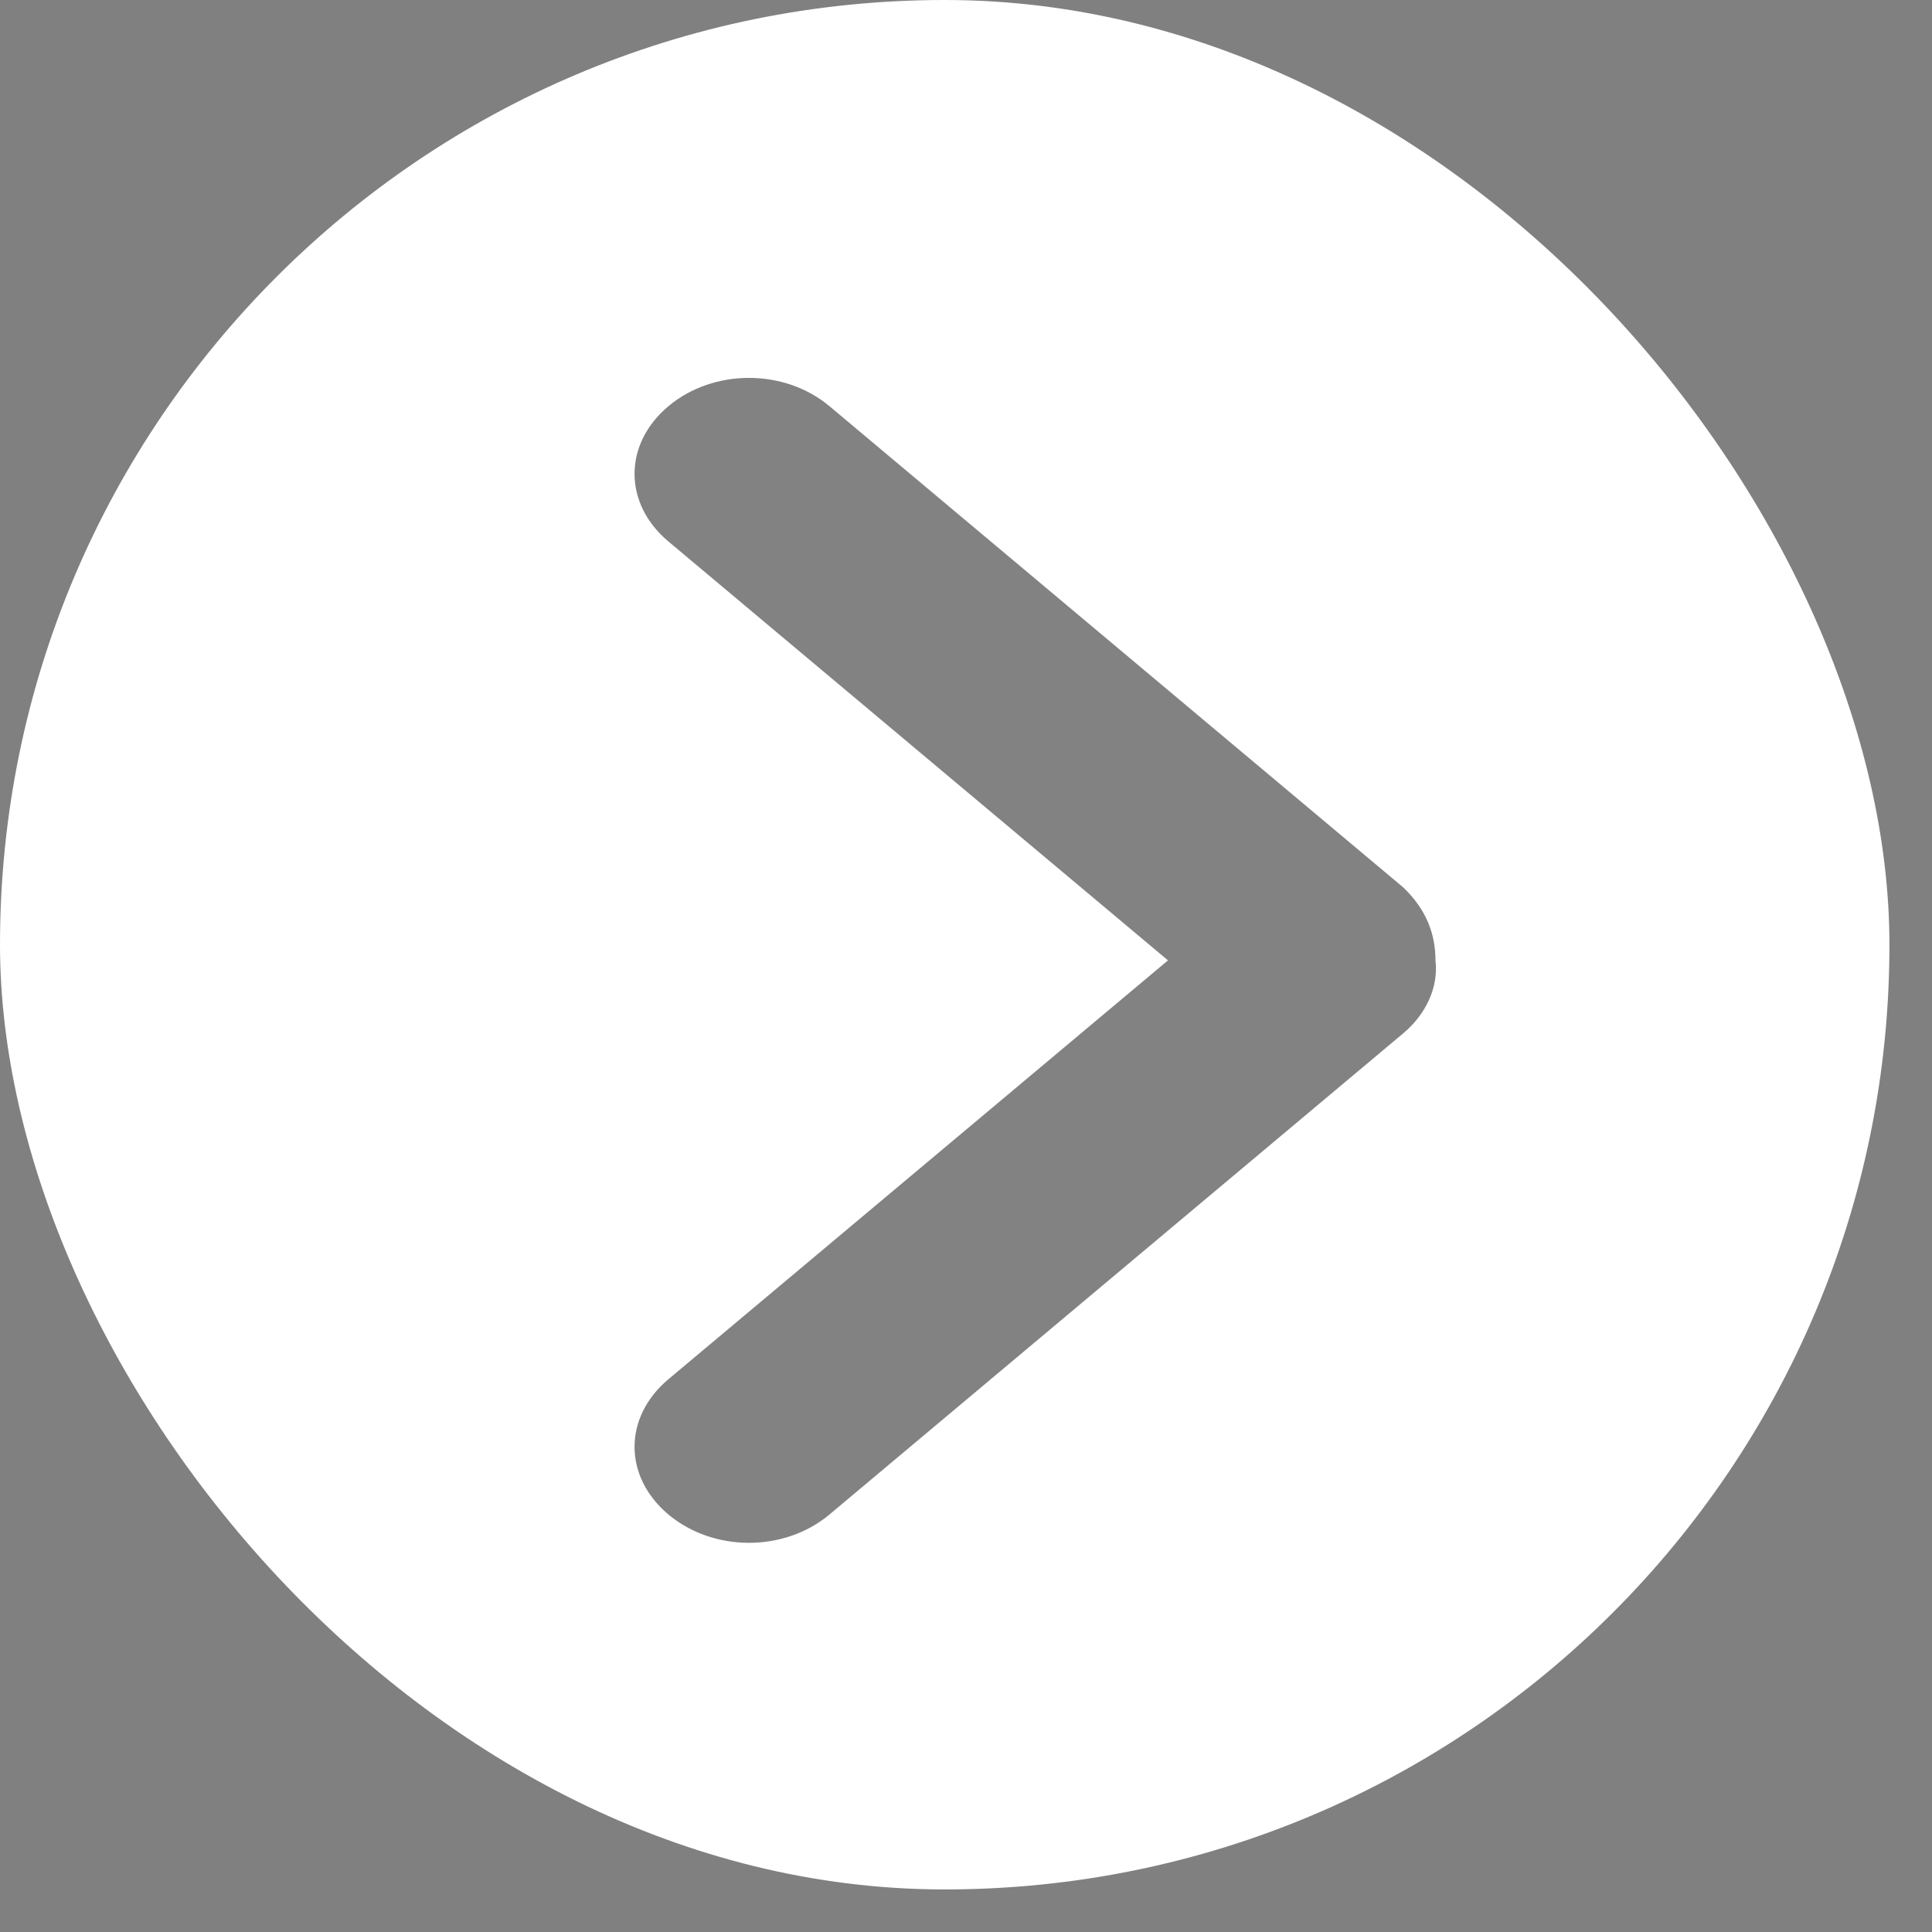
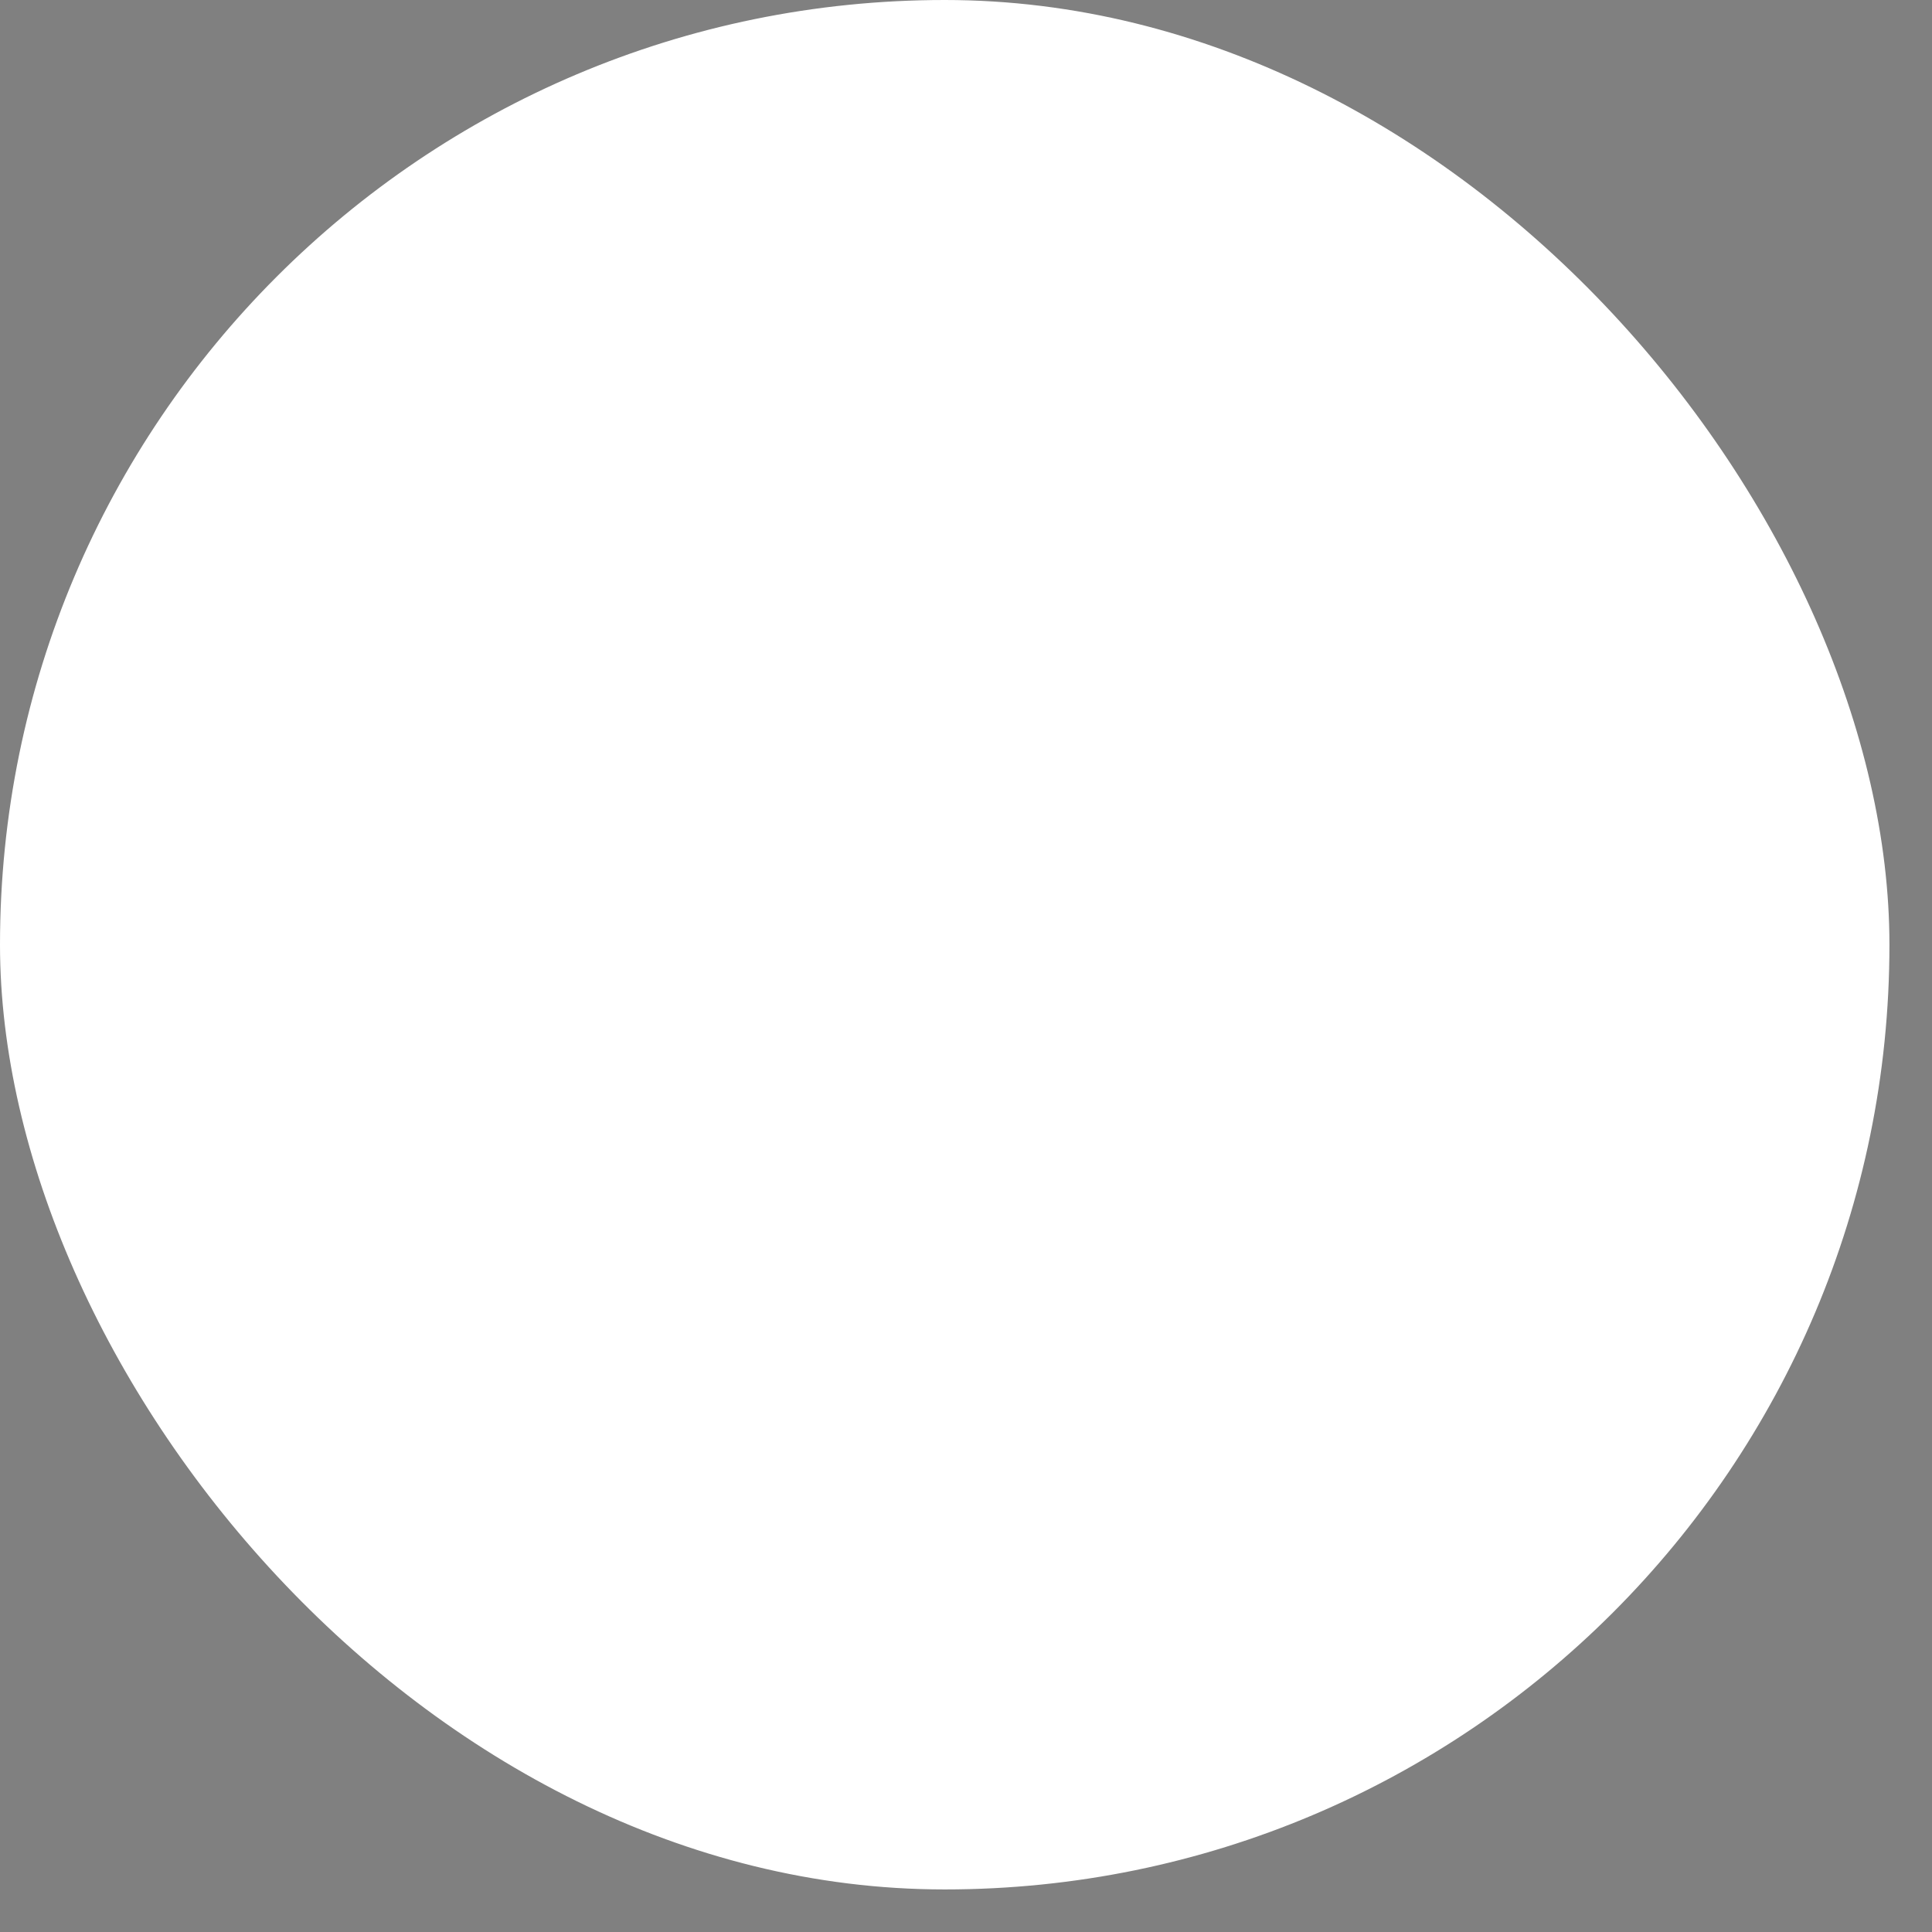
<svg xmlns="http://www.w3.org/2000/svg" width="33" height="33" viewBox="0 0 33 33" fill="none">
  <rect x="0" y="0" width="33" height="33" fill="#808080" stroke="none" />
  <rect width="32.273" height="32.273" rx="16.136" fill="white" />
-   <path opacity="0.7" d="M23.968 17.65C24.354 17.327 24.574 16.865 24.519 16.404C24.519 15.942 24.354 15.526 23.968 15.157L14.169 6.939C13.398 6.293 12.187 6.293 11.416 6.939C10.646 7.586 10.646 8.601 11.416 9.248L19.95 16.404L11.416 23.559C10.646 24.206 10.646 25.221 11.416 25.868C12.187 26.514 13.398 26.514 14.169 25.868L23.968 17.65Z" fill="#4D4D4D" />
</svg>